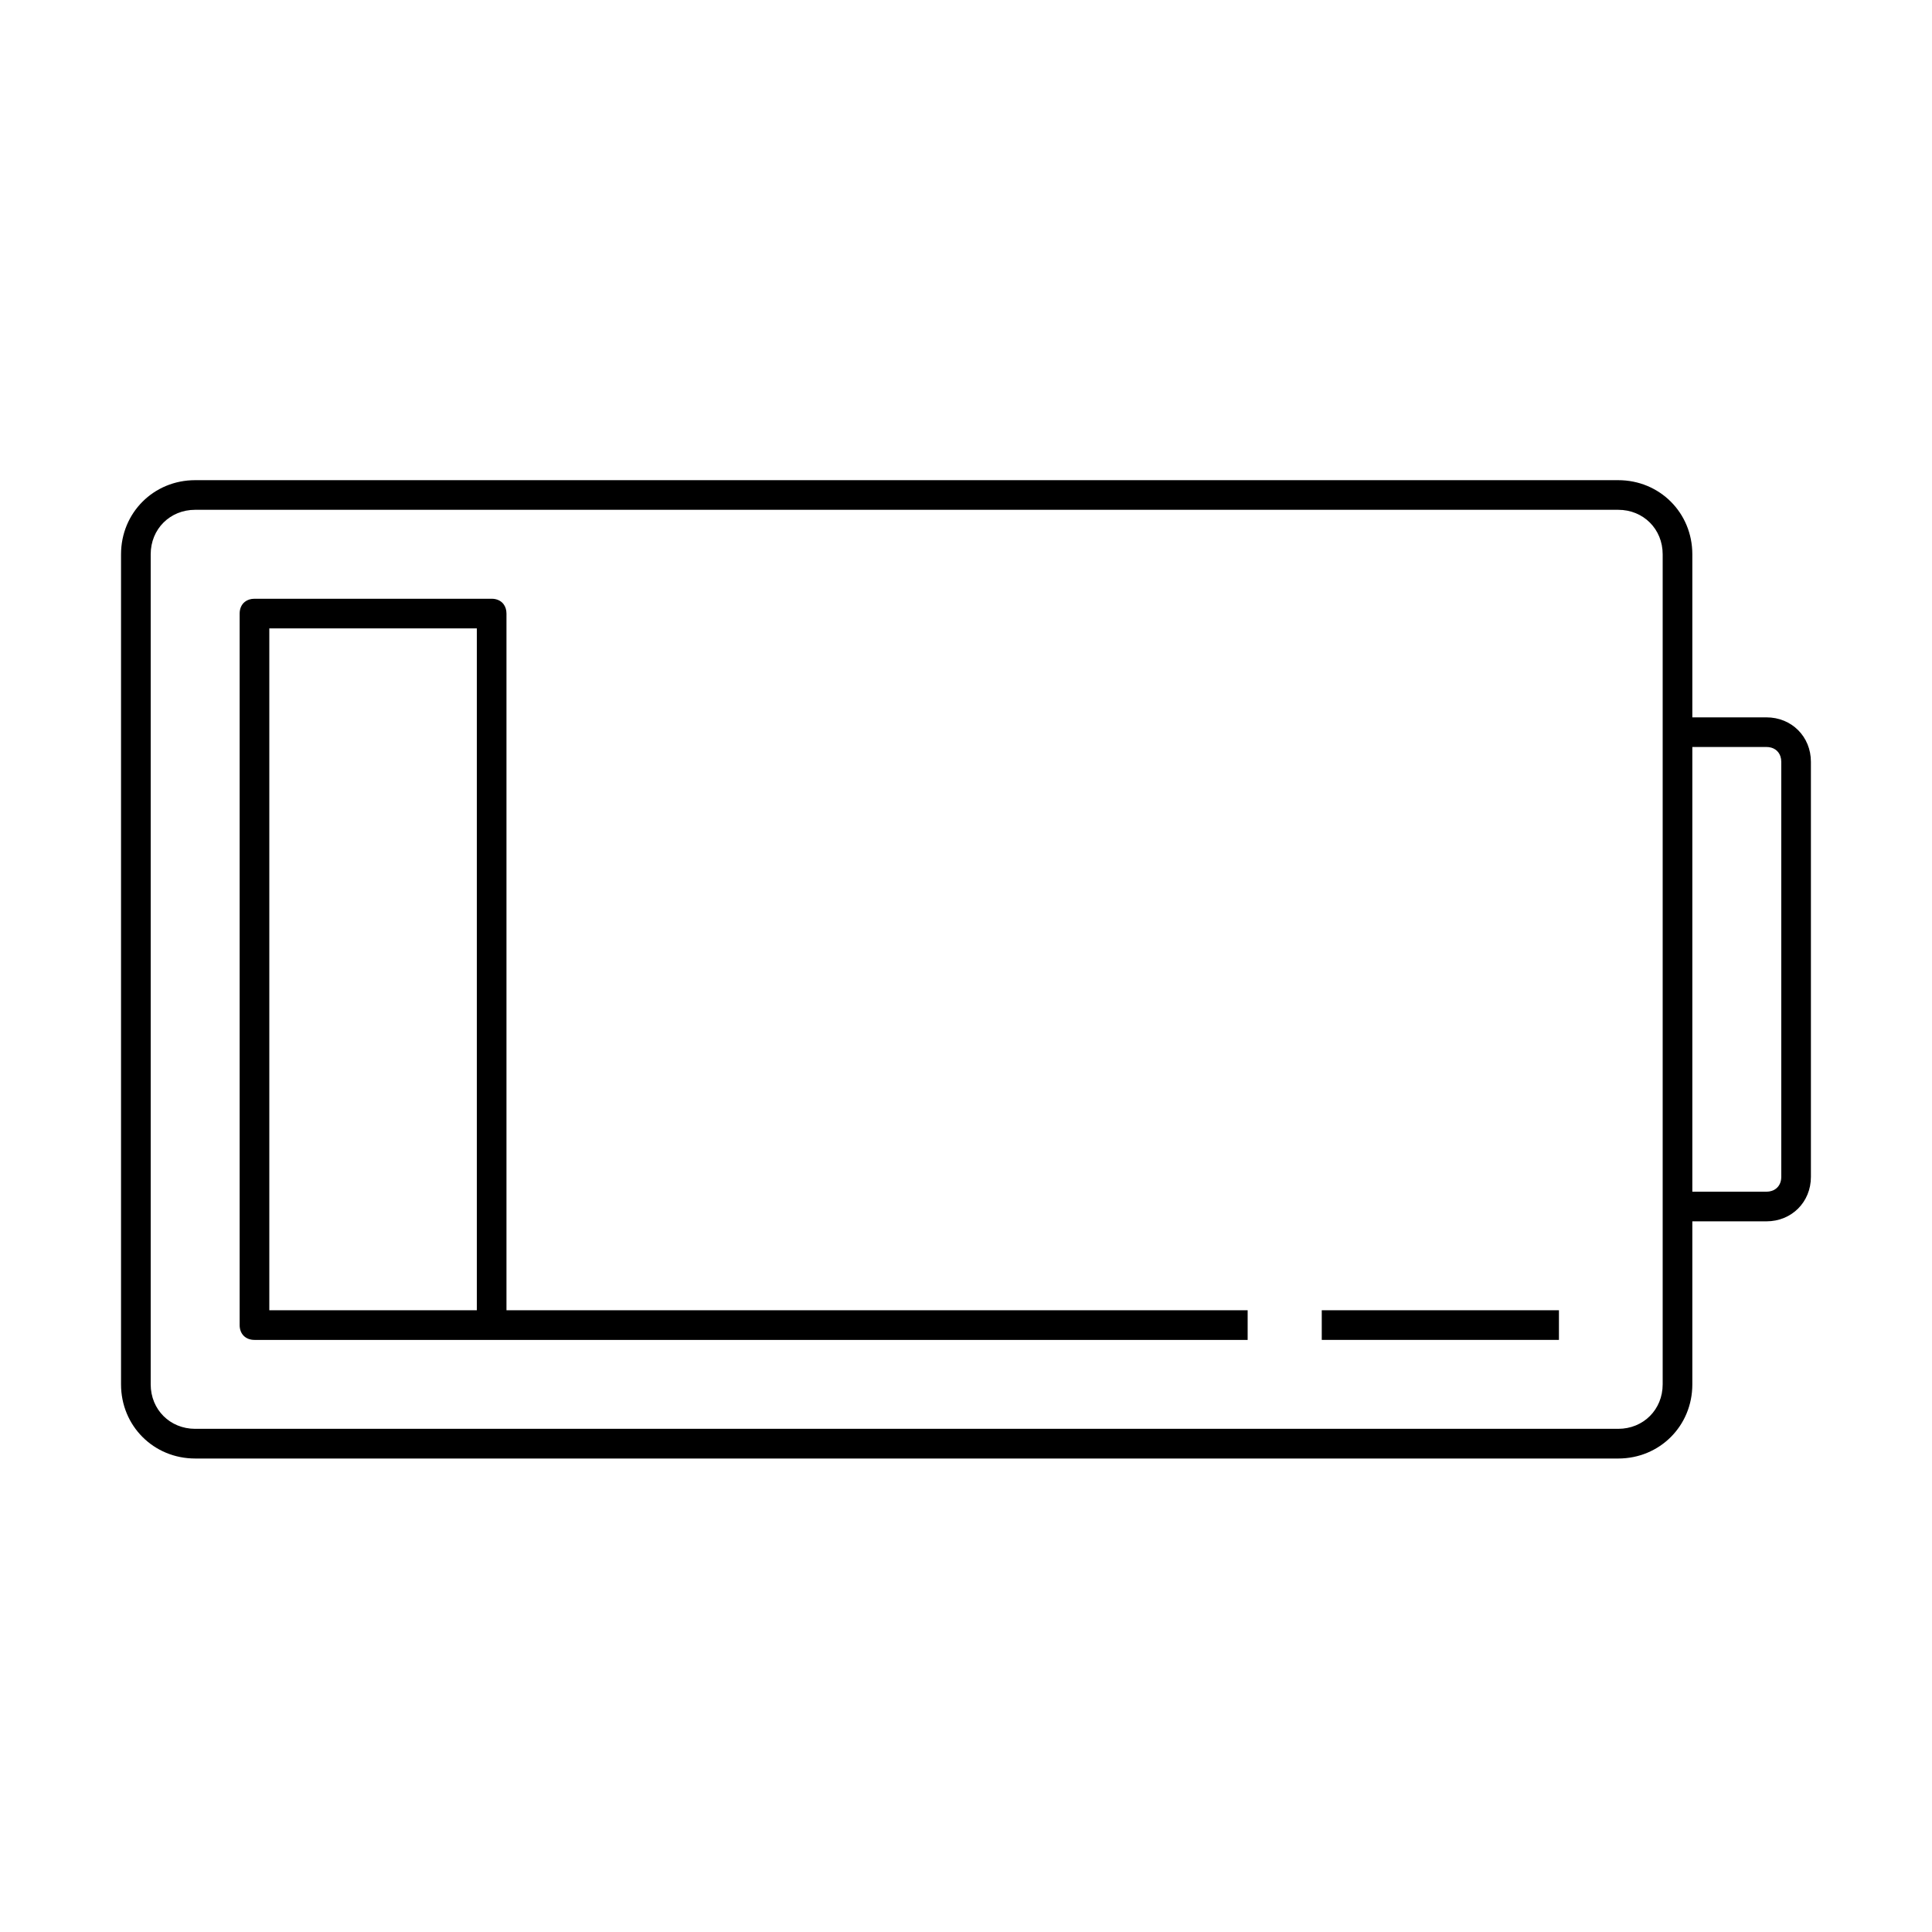
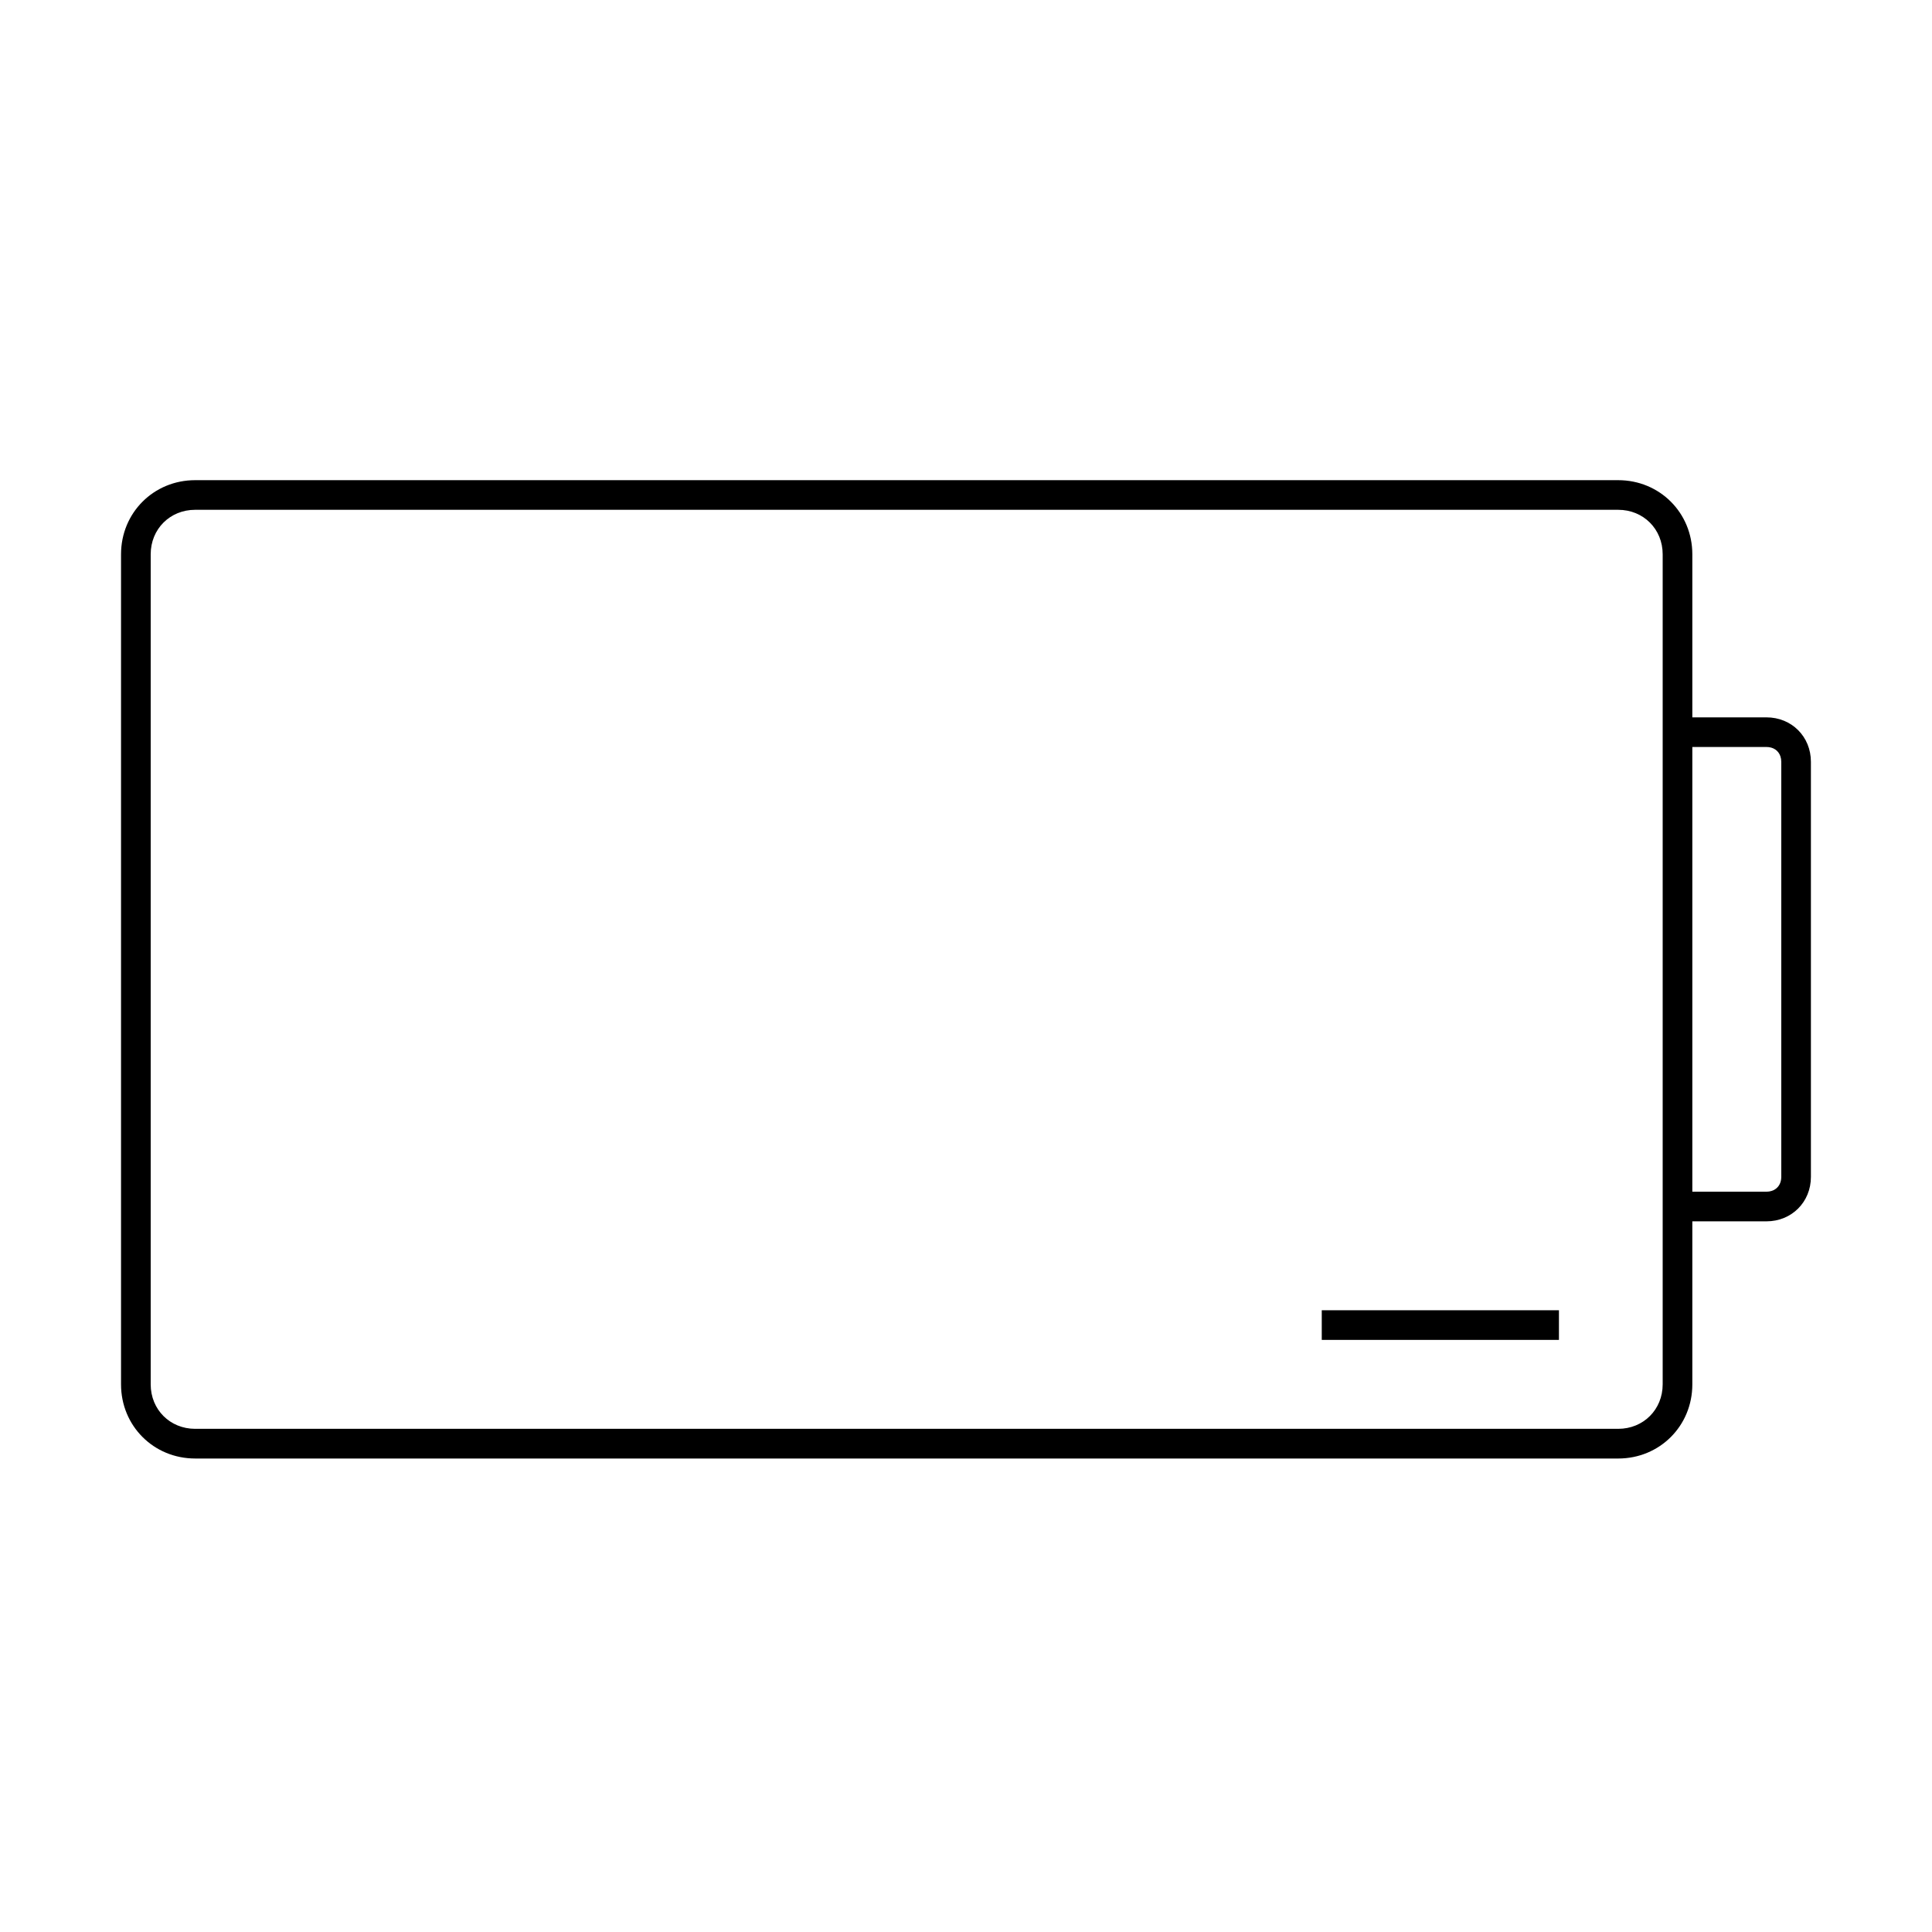
<svg xmlns="http://www.w3.org/2000/svg" fill="#000000" width="800px" height="800px" version="1.1" viewBox="144 144 512 512">
  <g>
-     <path d="m211.44 499.09h263.2v-7.856h-196.42v-184.63c0-0.984-0.273-1.836-0.77-2.492-0.684-0.906-1.789-1.438-3.156-1.438h-62.855c-0.52 0-1 0.078-1.438 0.223-0.422 0.141-0.801 0.344-1.129 0.605-0.859 0.688-1.363 1.77-1.363 3.102v188.56c0 2.356 1.574 3.926 3.93 3.926zm3.93-7.856h54.996v-180.7h-54.996z" fill-rule="evenodd" />
    <path d="m494.28 491.23h62.855v7.856h-62.855z" />
    <path d="m572.84 530.52h-377.12c-11 0-19.645-8.645-19.645-19.645v-219.98c0-11 8.645-19.645 19.645-19.645h377.12c11 0 19.645 8.645 19.645 19.645v43.211h19.641c6.68 0 11.785 5.106 11.785 11.785v109.99c0 6.68-5.106 11.785-11.785 11.785h-19.641v43.211c0 11-8.645 19.645-19.645 19.645zm19.645-70.711v-117.85h19.641c1.836 0 3.195 0.953 3.707 2.488 0.145 0.434 0.223 0.918 0.223 1.441v109.99c0 1.105-0.348 2.039-0.957 2.715-0.129 0.148-0.273 0.281-0.426 0.402-0.156 0.121-0.316 0.227-0.492 0.324-0.219 0.117-0.449 0.215-0.699 0.289-0.184 0.055-0.375 0.102-0.574 0.137-0.121 0.02-0.246 0.035-0.371 0.043-0.133 0.012-0.27 0.02-0.41 0.02zm-7.859-168.92v219.98c0 6.68-5.106 11.785-11.785 11.785h-377.12c-6.68 0-11.785-5.106-11.785-11.785v-219.98c0-6.68 5.106-11.785 11.785-11.785h377.12c6.68 0 11.785 5.106 11.785 11.785z" fill-rule="evenodd" />
  </g>
</svg>